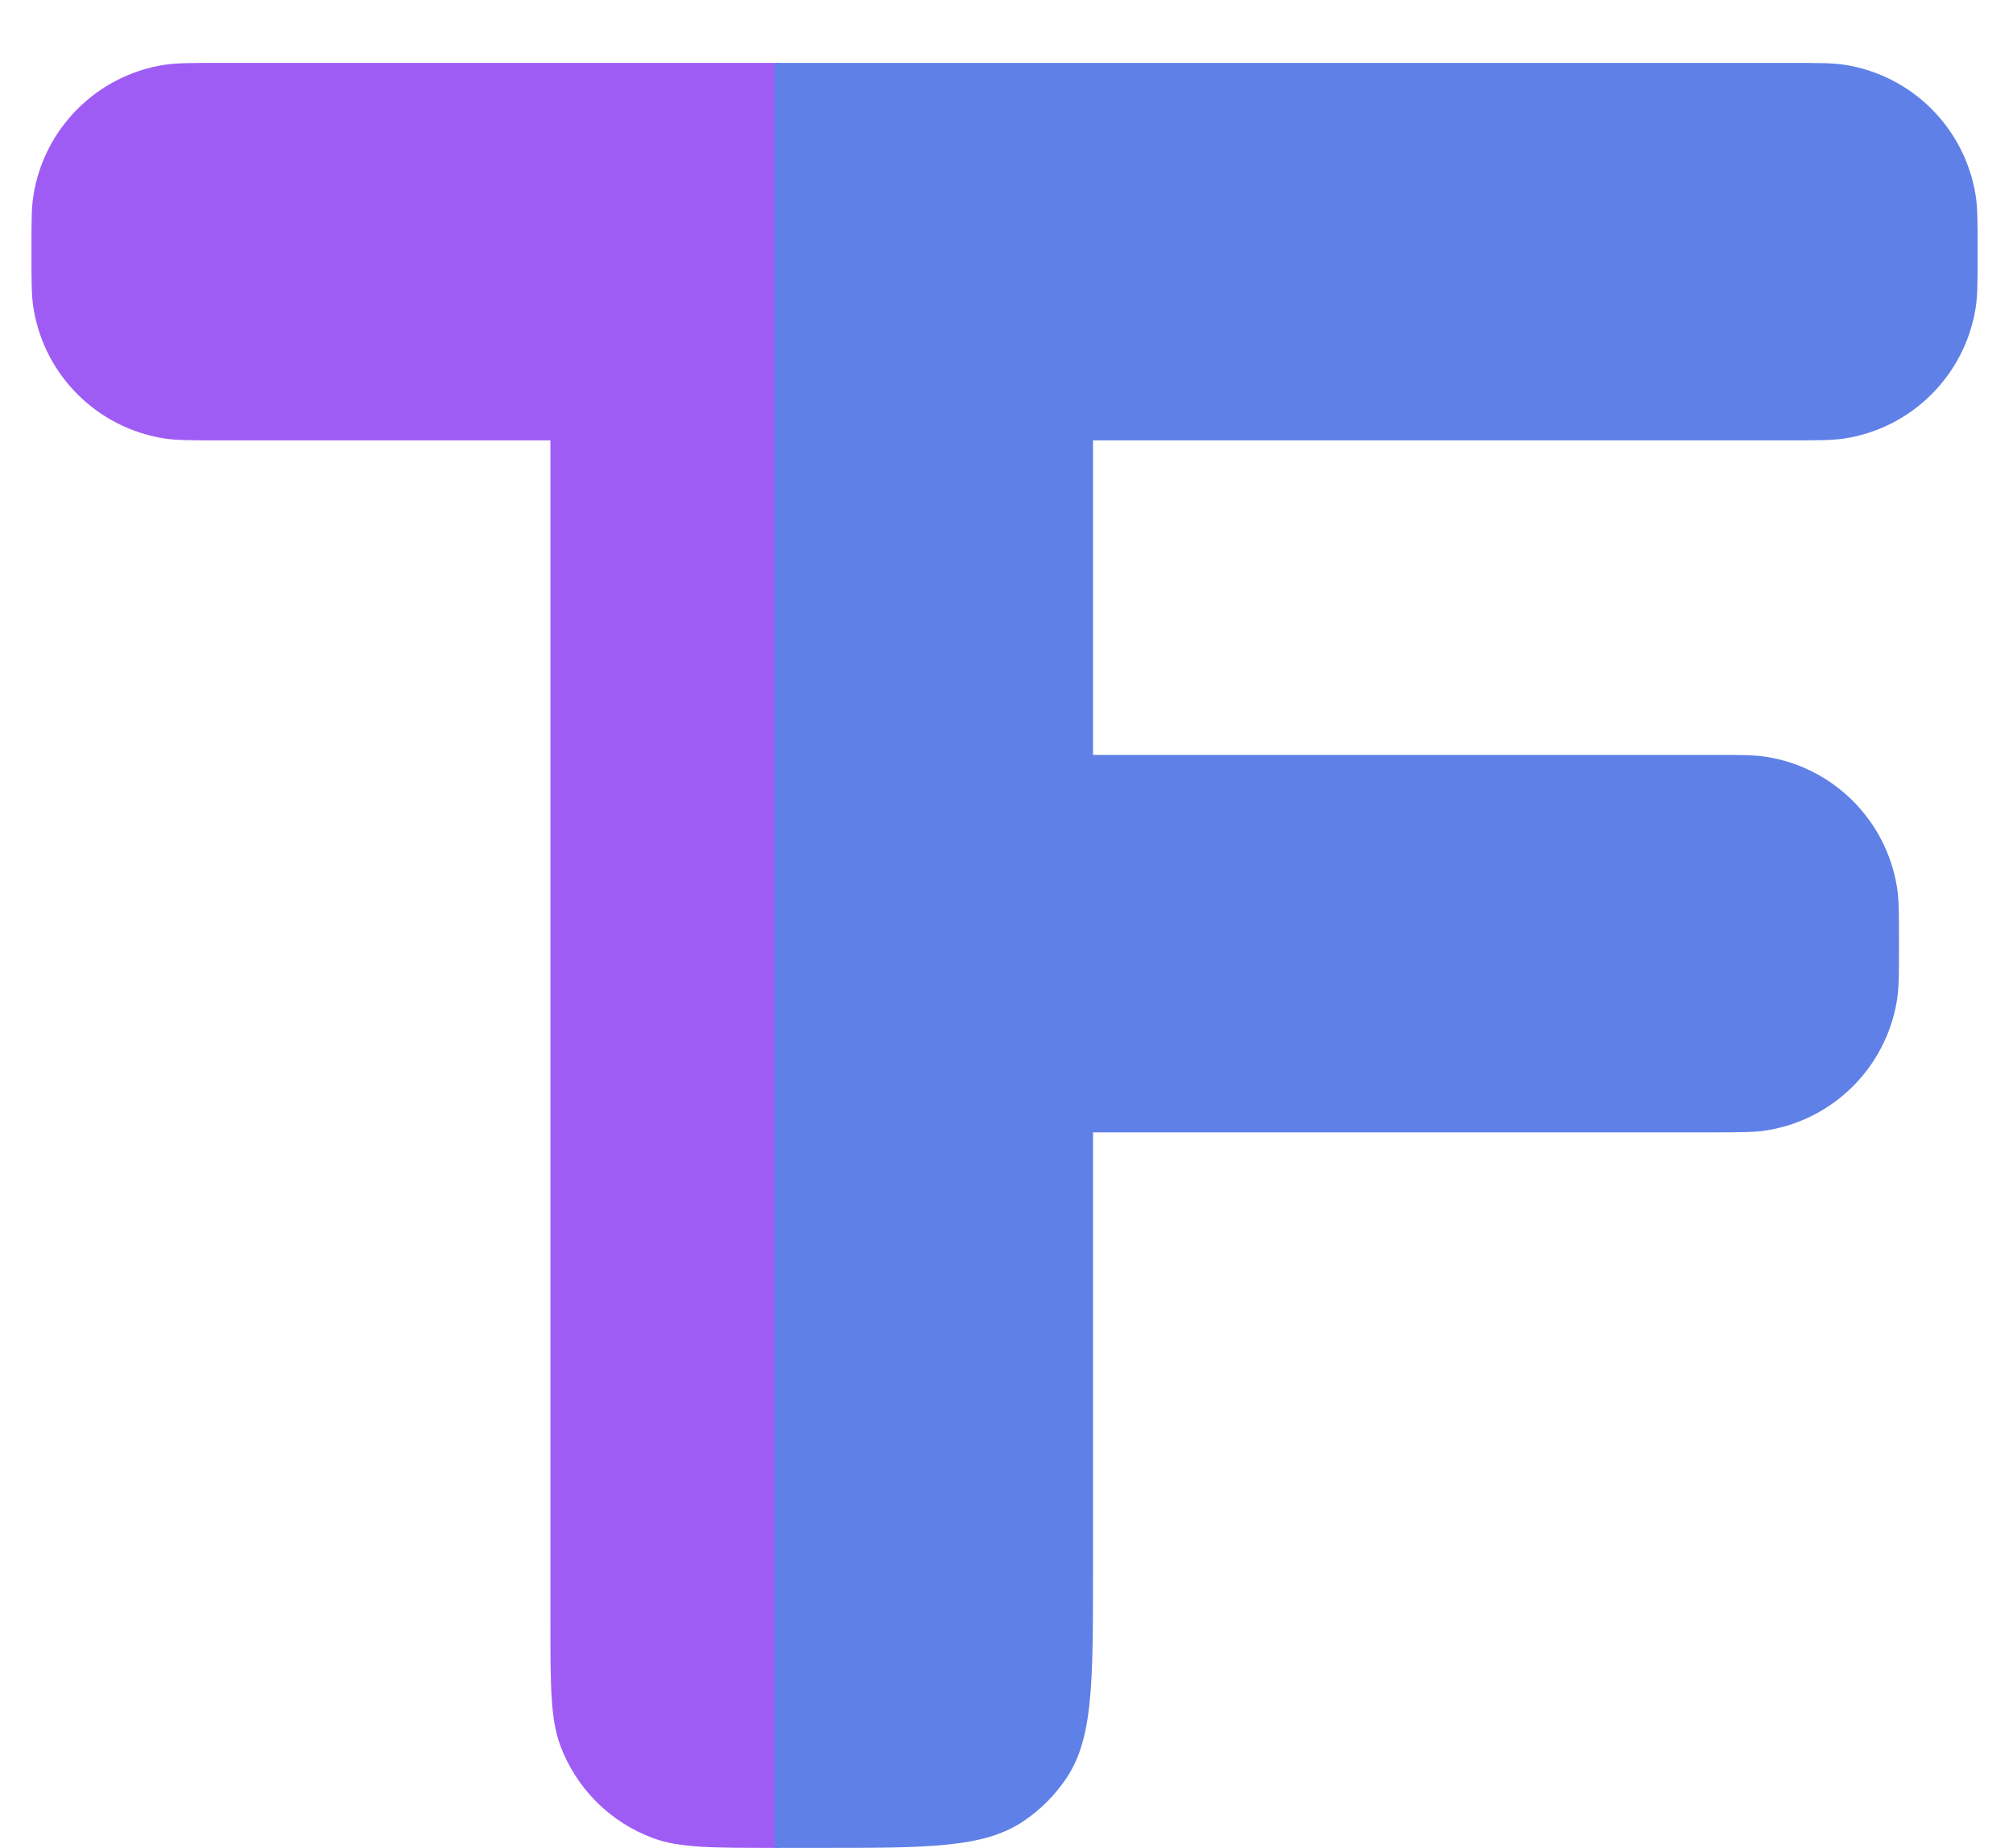
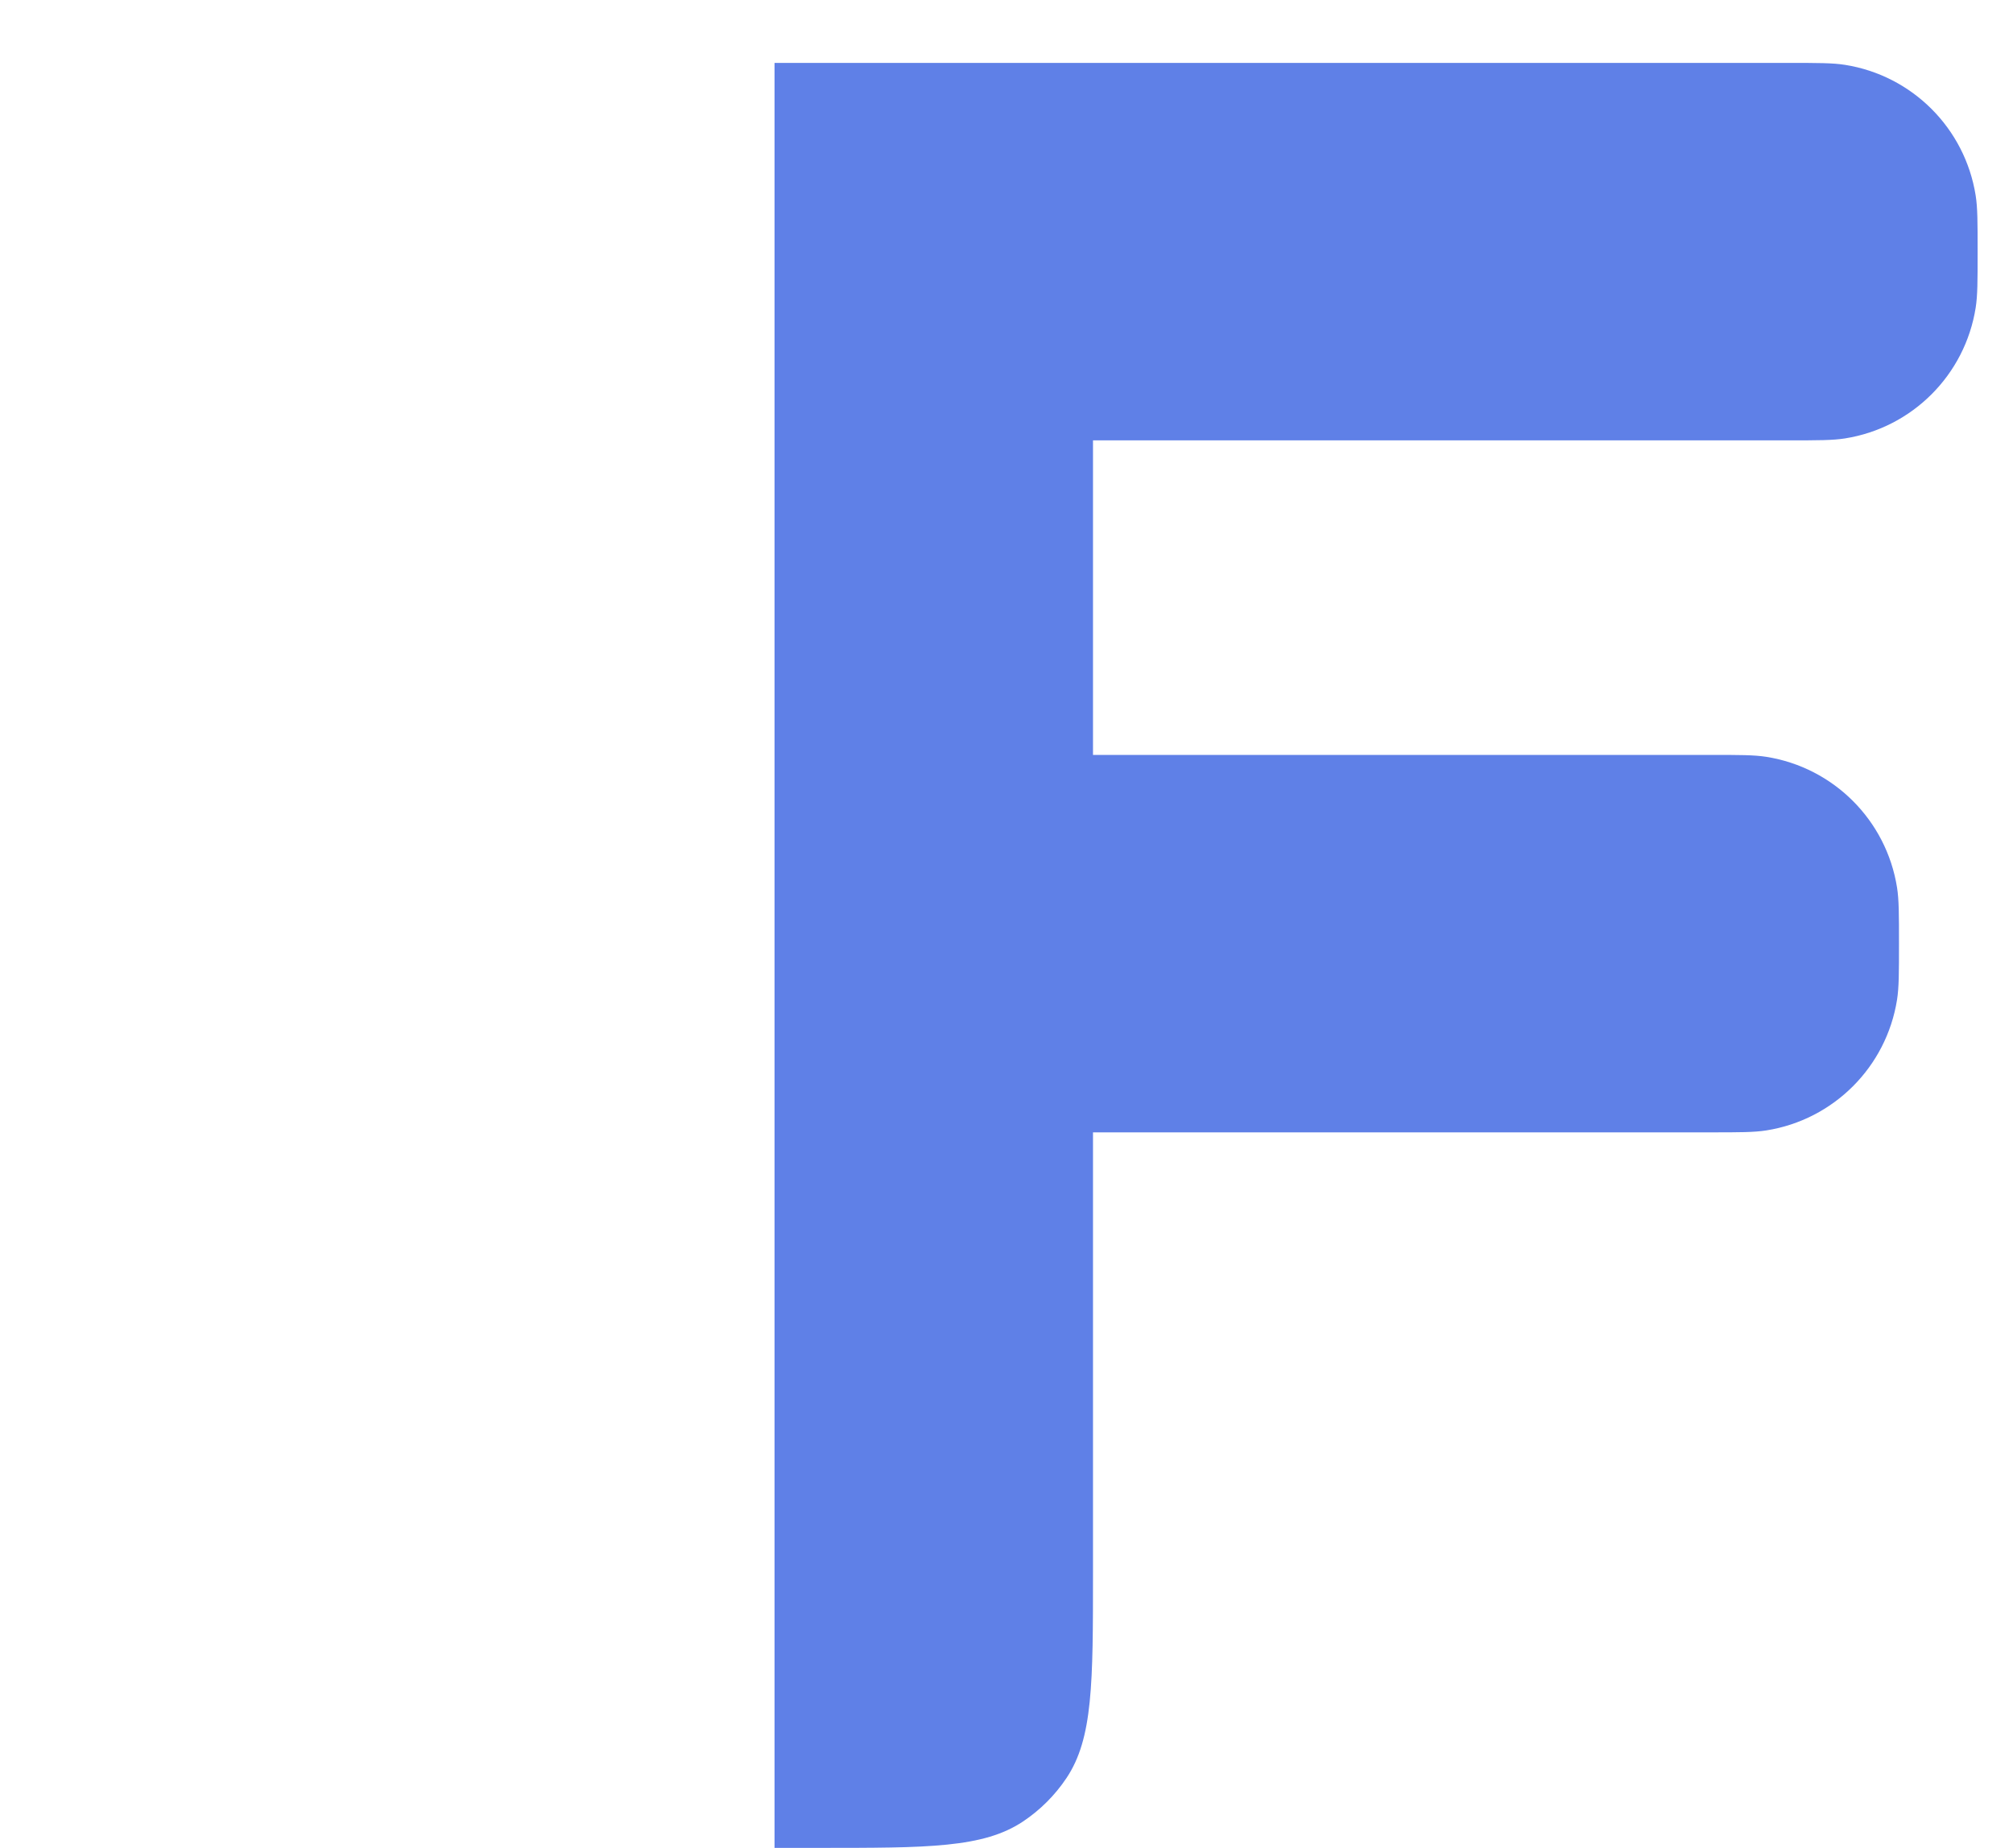
<svg xmlns="http://www.w3.org/2000/svg" width="256" height="235" viewBox="0 0 256 235" fill="none">
  <g filter="url(#filter0_di_1_37)">
-     <path fill-rule="evenodd" clip-rule="evenodd" d="M4.246 16.871C4 18.426 4 20.284 4 24C4 27.716 4 29.574 4.246 31.129C5.602 39.687 12.313 46.398 20.871 47.754C22.426 48 24.284 48 28 48H70V198C70 206.381 70 210.572 71.236 213.922C73.261 219.412 77.588 223.739 83.078 225.764C86.428 227 90.619 227 99 227V0H98H70H28C24.284 0 22.426 0 20.871 0.246C12.313 1.602 5.602 8.313 4.246 16.871Z" fill="#9E5CF5" />
-   </g>
+     </g>
  <g filter="url(#filter1_di_1_37)">
    <path fill-rule="evenodd" clip-rule="evenodd" d="M98.5 0H130.5H139H227.5C231.216 0 233.074 0 234.629 0.246C243.187 1.602 249.898 8.313 251.254 16.871C251.5 18.426 251.5 20.284 251.5 24C251.5 27.716 251.5 29.574 251.254 31.129C249.898 39.687 243.187 46.398 234.629 47.754C233.074 48 231.216 48 227.5 48H139V88H217.5C221.216 88 223.074 88 224.629 88.246C233.187 89.602 239.898 96.314 241.254 104.871C241.5 106.426 241.5 108.284 241.5 112C241.5 115.716 241.5 117.574 241.254 119.129C239.898 127.687 233.187 134.398 224.629 135.754C223.074 136 221.216 136 217.5 136H139V192C139 206.045 139 213.067 135.629 218.111C134.17 220.295 132.295 222.17 130.111 223.629C125.067 227 118.045 227 104 227H98.5V0Z" fill="#5F80E7" />
  </g>
  <defs>
    <filter id="filter0_di_1_37" x="0" y="0" width="103" height="235" filterUnits="userSpaceOnUse" color-interpolation-filters="sRGB">
      <feFlood flood-opacity="0" result="BackgroundImageFix" />
      <feColorMatrix in="SourceAlpha" type="matrix" values="0 0 0 0 0 0 0 0 0 0 0 0 0 0 0 0 0 0 127 0" result="hardAlpha" />
      <feOffset dy="4" />
      <feGaussianBlur stdDeviation="2" />
      <feComposite in2="hardAlpha" operator="out" />
      <feColorMatrix type="matrix" values="0 0 0 0 0 0 0 0 0 0 0 0 0 0 0 0 0 0 0.25 0" />
      <feBlend mode="normal" in2="BackgroundImageFix" result="effect1_dropShadow_1_37" />
      <feBlend mode="normal" in="SourceGraphic" in2="effect1_dropShadow_1_37" result="shape" />
      <feColorMatrix in="SourceAlpha" type="matrix" values="0 0 0 0 0 0 0 0 0 0 0 0 0 0 0 0 0 0 127 0" result="hardAlpha" />
      <feOffset dy="4" />
      <feGaussianBlur stdDeviation="2" />
      <feComposite in2="hardAlpha" operator="arithmetic" k2="-1" k3="1" />
      <feColorMatrix type="matrix" values="0 0 0 0 0 0 0 0 0 0 0 0 0 0 0 0 0 0 0.25 0" />
      <feBlend mode="normal" in2="shape" result="effect2_innerShadow_1_37" />
    </filter>
    <filter id="filter1_di_1_37" x="94.5" y="0" width="161" height="235" filterUnits="userSpaceOnUse" color-interpolation-filters="sRGB">
      <feFlood flood-opacity="0" result="BackgroundImageFix" />
      <feColorMatrix in="SourceAlpha" type="matrix" values="0 0 0 0 0 0 0 0 0 0 0 0 0 0 0 0 0 0 127 0" result="hardAlpha" />
      <feOffset dy="4" />
      <feGaussianBlur stdDeviation="2" />
      <feComposite in2="hardAlpha" operator="out" />
      <feColorMatrix type="matrix" values="0 0 0 0 0 0 0 0 0 0 0 0 0 0 0 0 0 0 0.25 0" />
      <feBlend mode="normal" in2="BackgroundImageFix" result="effect1_dropShadow_1_37" />
      <feBlend mode="normal" in="SourceGraphic" in2="effect1_dropShadow_1_37" result="shape" />
      <feColorMatrix in="SourceAlpha" type="matrix" values="0 0 0 0 0 0 0 0 0 0 0 0 0 0 0 0 0 0 127 0" result="hardAlpha" />
      <feOffset dy="4" />
      <feGaussianBlur stdDeviation="2" />
      <feComposite in2="hardAlpha" operator="arithmetic" k2="-1" k3="1" />
      <feColorMatrix type="matrix" values="0 0 0 0 0 0 0 0 0 0 0 0 0 0 0 0 0 0 0.25 0" />
      <feBlend mode="normal" in2="shape" result="effect2_innerShadow_1_37" />
    </filter>
  </defs>
</svg>